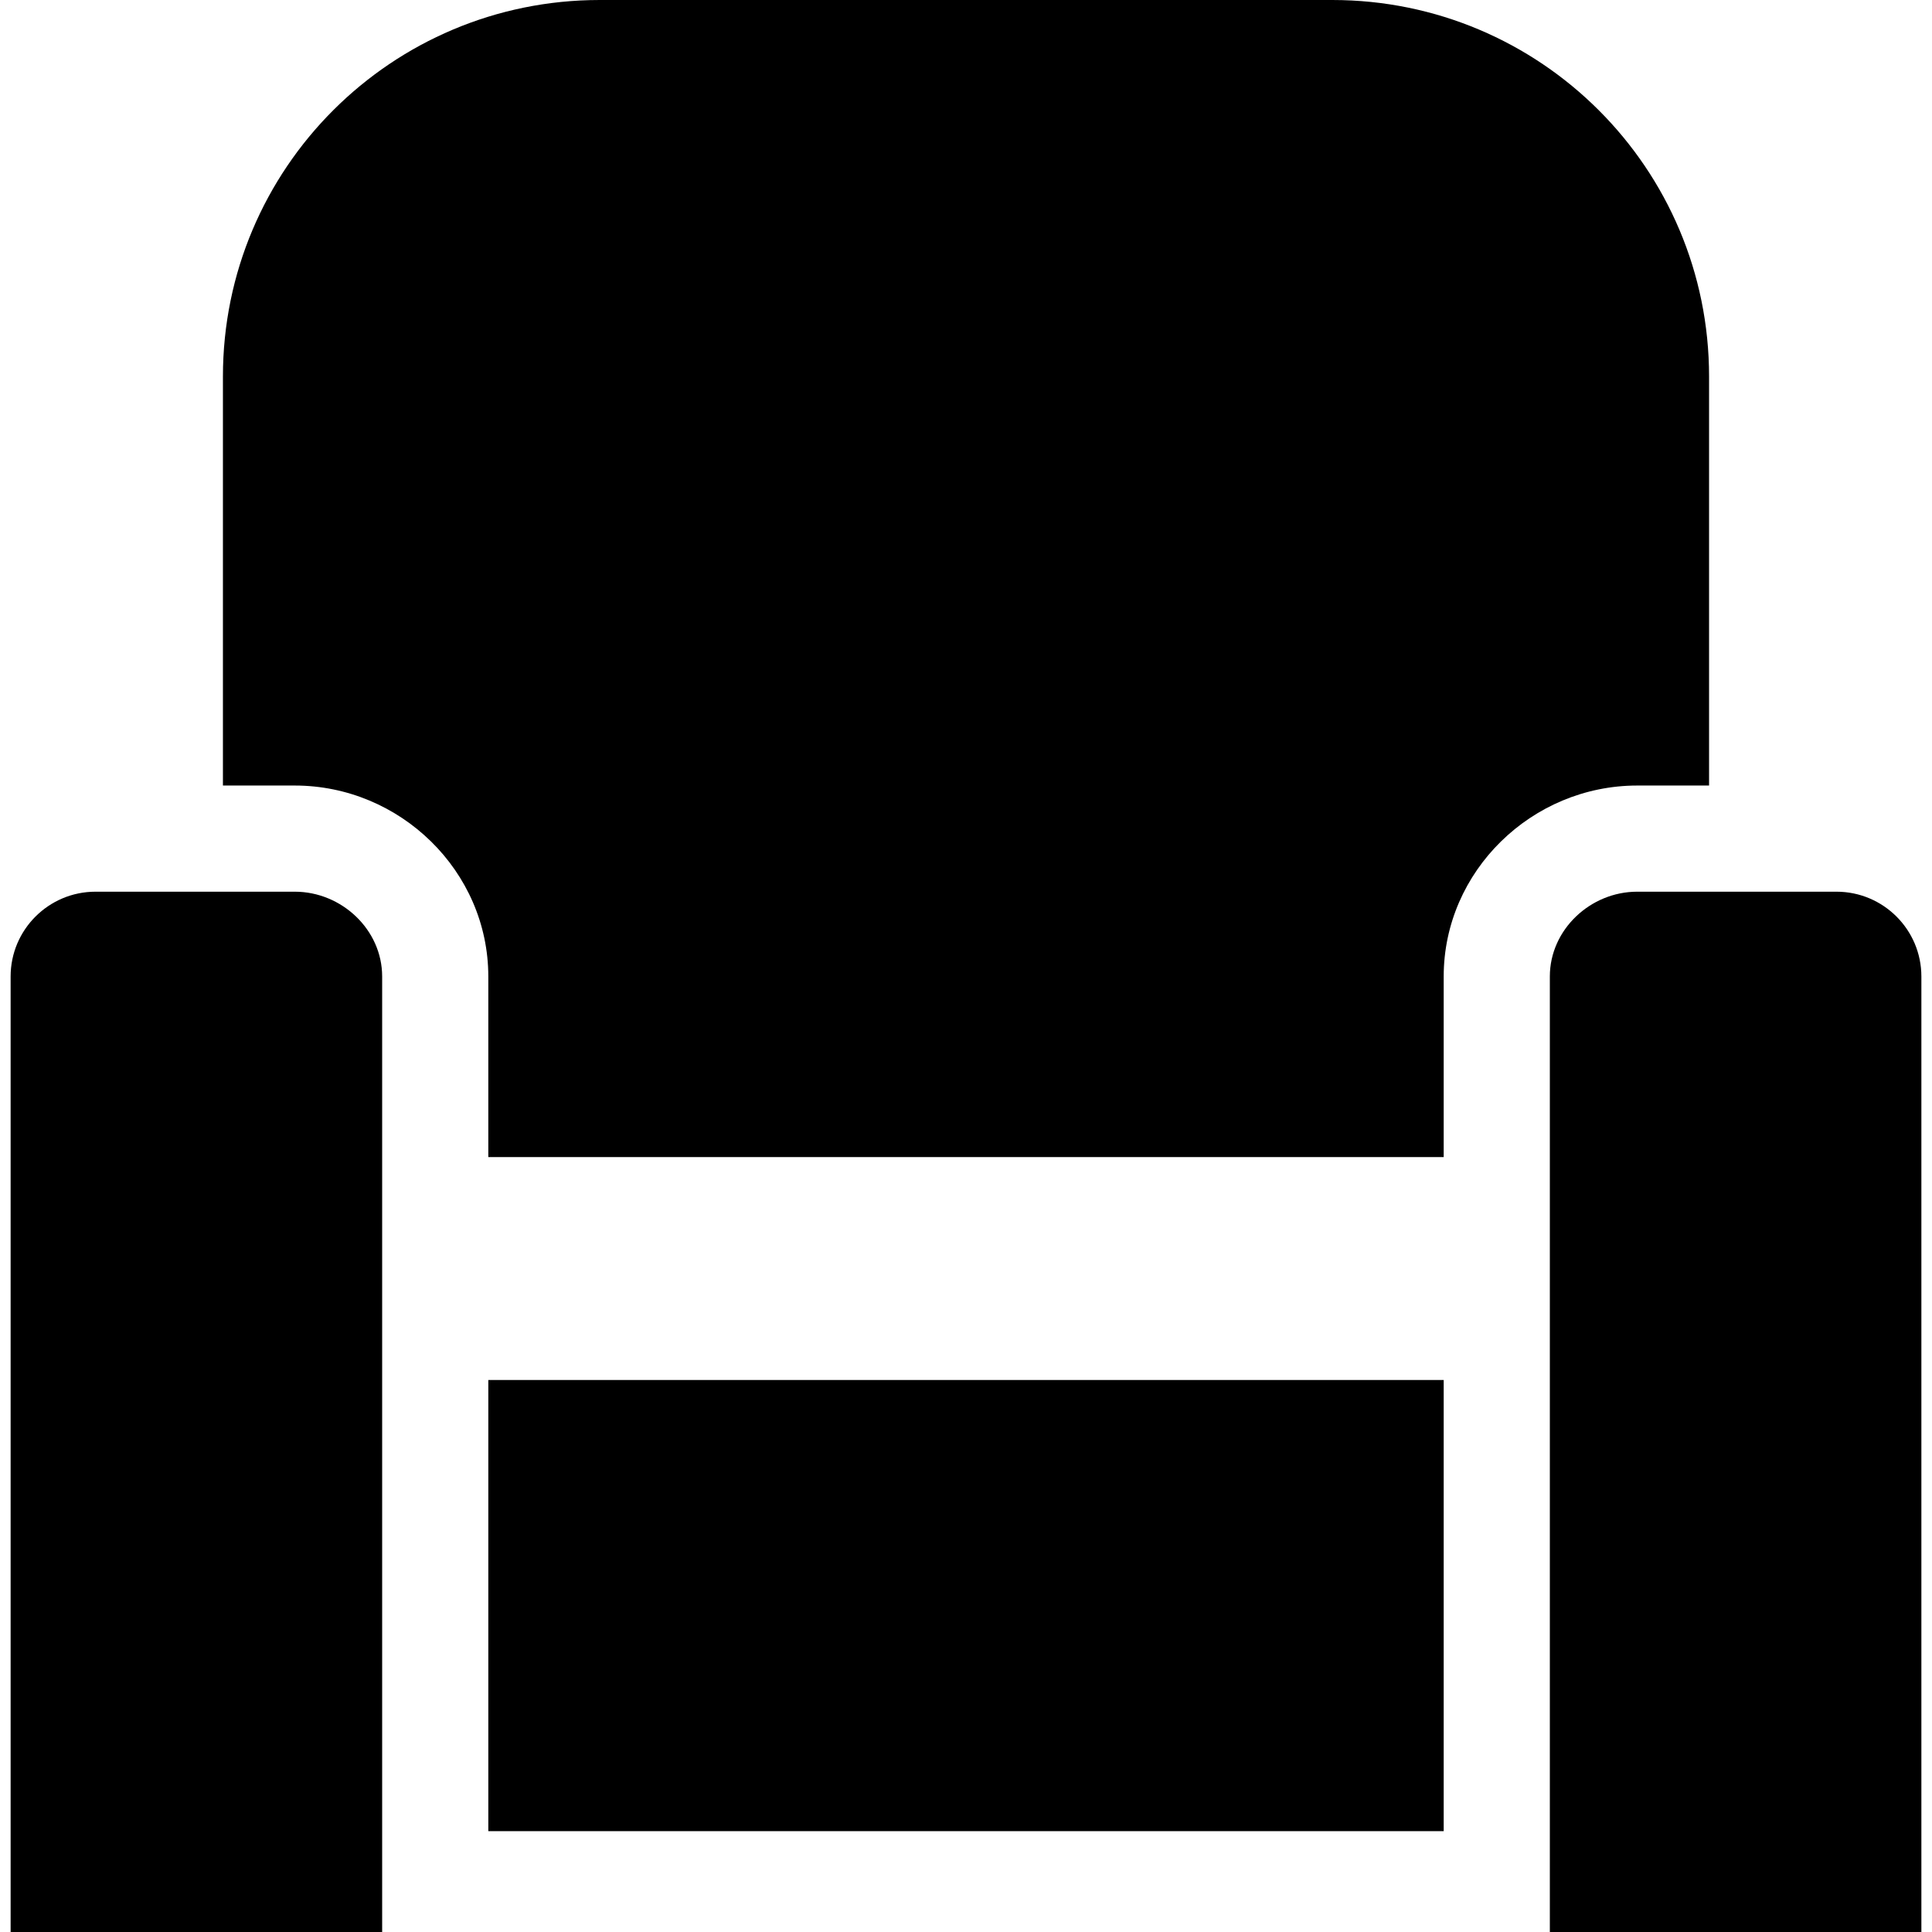
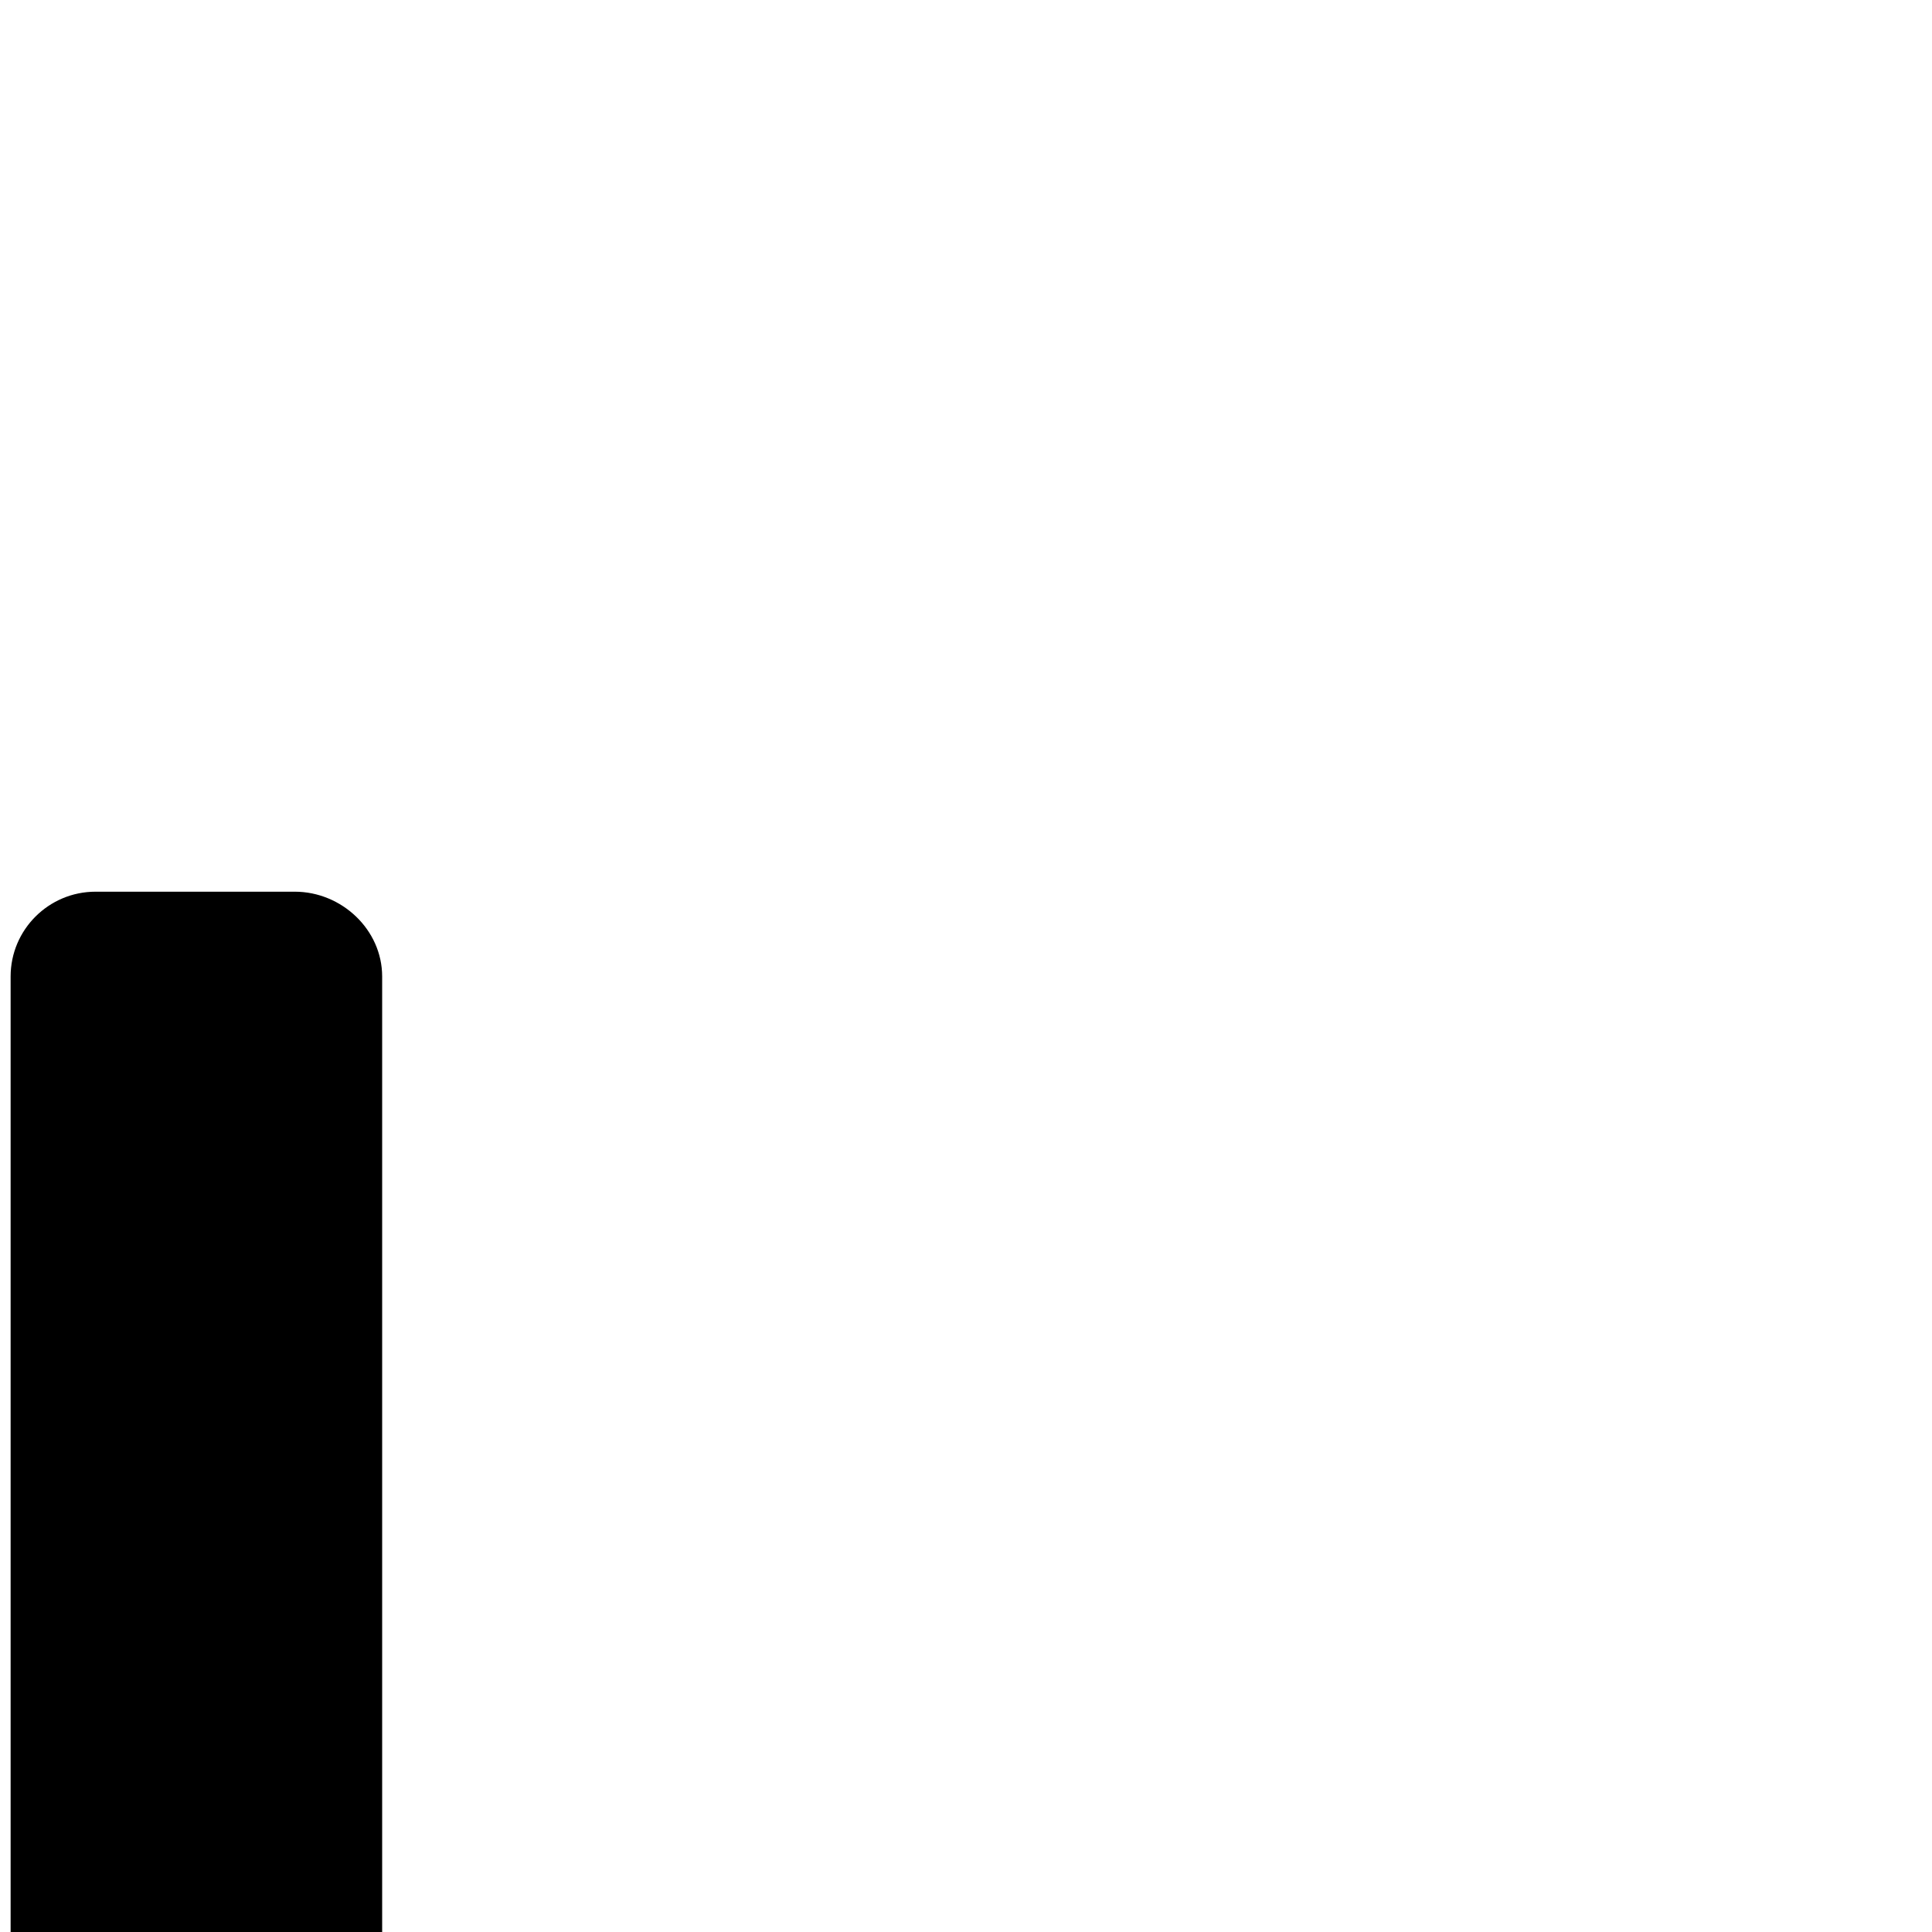
<svg xmlns="http://www.w3.org/2000/svg" fill="#000000" version="1.1" id="Layer_1" viewBox="0 0 512 512" xml:space="preserve">
  <g>
    <g>
-       <path d="M353.073,0H158.927c-55.168,0-99.85,44.624-99.85,99.792v108.384h19.045c27.922,0,51.284,22.681,51.284,50.604v47.858    h253.187v-47.858c0-27.922,23.362-50.604,51.284-50.604h19.045V99.792C452.923,44.624,408.241,0,353.073,0z" />
-     </g>
+       </g>
  </g>
  <g>
    <g>
-       <rect x="129.407" y="365.714" width="253.187" height="119.56" />
-     </g>
+       </g>
  </g>
  <g>
    <g>
      <path d="M78.122,236.308H25.319c-12.409,0-22.505,10.061-22.505,22.472V512h98.462V258.779    C101.275,246.369,90.531,236.308,78.122,236.308z" />
    </g>
  </g>
  <g>
    <g>
-       <path d="M486.681,236.308h-52.804c-12.409,0-23.153,10.061-23.153,22.472V512h98.462V258.779    C509.187,246.37,499.09,236.308,486.681,236.308z" />
-     </g>
+       </g>
  </g>
</svg>